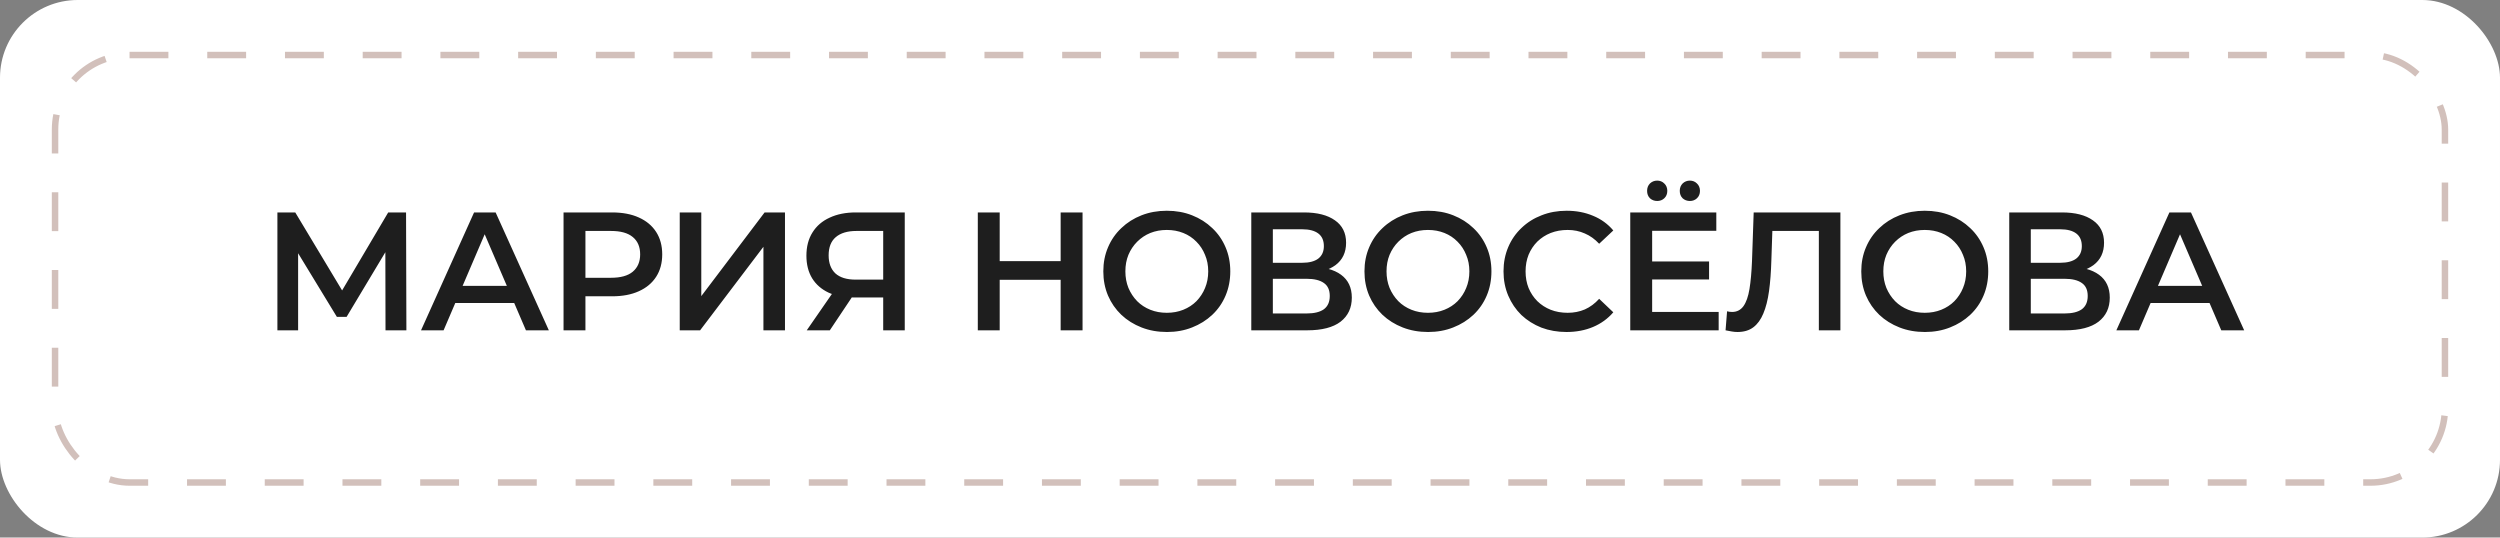
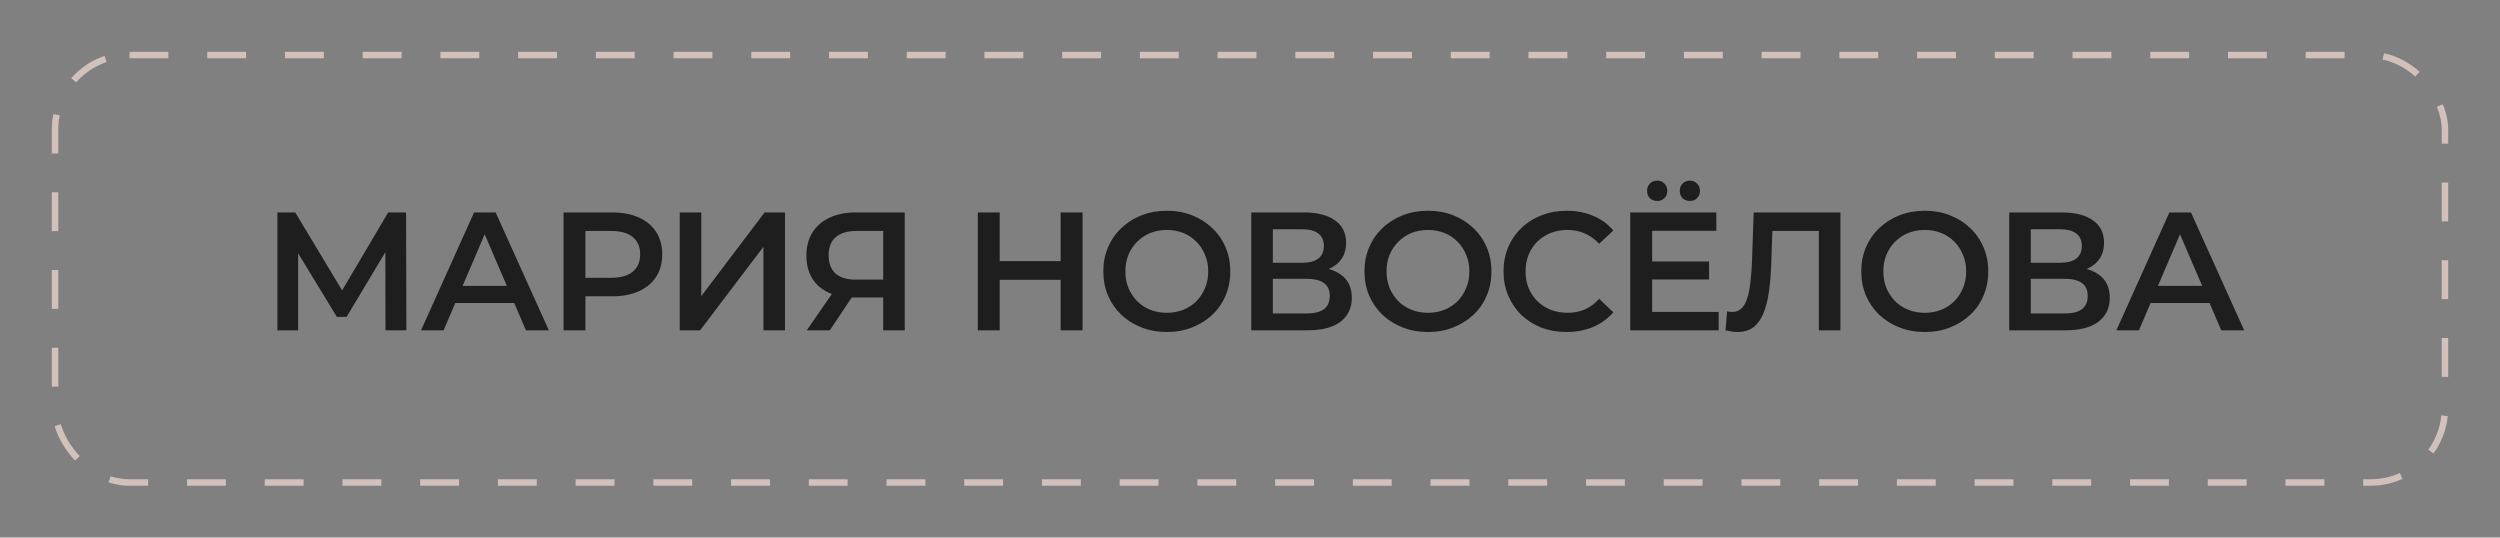
<svg xmlns="http://www.w3.org/2000/svg" width="386" height="83" viewBox="0 0 386 83" fill="none">
  <rect x="0" y="0" width="386" height="83" fill="#808080" stroke="none" />
-   <rect width="386" height="83" rx="12" fill="white" />
  <rect x="8.5" y="8.5" width="369" height="66" rx="11.5" stroke="#D2C0BB" stroke-dasharray="6 6" />
-   <path d="M42.831 51V32.8H45.587L53.569 46.086H52.087L59.939 32.8H62.695L62.747 51H59.523L59.497 37.818H60.173L53.517 48.92H52.009L45.249 37.818H46.029V51H42.831ZM65.007 51L73.197 32.8H76.525L84.741 51H81.205L74.159 34.594H75.511L68.491 51H65.007ZM68.777 46.788L69.687 44.136H79.515L80.425 46.788H68.777ZM87.011 51V32.8H94.499C96.112 32.8 97.49 33.06 98.633 33.58C99.795 34.1 100.688 34.845 101.312 35.816C101.936 36.787 102.248 37.939 102.248 39.274C102.248 40.609 101.936 41.761 101.312 42.732C100.688 43.703 99.795 44.448 98.633 44.968C97.49 45.488 96.112 45.748 94.499 45.748H88.883L90.391 44.162V51H87.011ZM90.391 44.526L88.883 42.888H94.344C95.834 42.888 96.952 42.576 97.698 41.952C98.46 41.311 98.841 40.418 98.841 39.274C98.841 38.113 98.46 37.22 97.698 36.596C96.952 35.972 95.834 35.66 94.344 35.66H88.883L90.391 33.996V44.526ZM104.951 51V32.8H108.279V45.722L118.055 32.8H121.201V51H117.873V38.104L108.097 51H104.951ZM136.366 51V45.176L137.198 45.93H131.868C130.343 45.93 129.025 45.679 127.916 45.176C126.824 44.656 125.983 43.919 125.394 42.966C124.805 41.995 124.51 40.834 124.51 39.482C124.51 38.078 124.822 36.882 125.446 35.894C126.07 34.889 126.954 34.126 128.098 33.606C129.242 33.069 130.585 32.8 132.128 32.8H139.694V51H136.366ZM124.562 51L129.06 44.5H132.466L128.124 51H124.562ZM136.366 44.084V34.724L137.198 35.66H132.232C130.845 35.66 129.779 35.981 129.034 36.622C128.306 37.246 127.942 38.182 127.942 39.43C127.942 40.626 128.289 41.553 128.982 42.212C129.693 42.853 130.733 43.174 132.102 43.174H137.198L136.366 44.084ZM163.765 32.8H167.145V51H163.765V32.8ZM154.353 51H150.973V32.8H154.353V51ZM164.025 43.2H154.067V40.314H164.025V43.2ZM180.18 51.26C178.759 51.26 177.45 51.026 176.254 50.558C175.058 50.09 174.018 49.44 173.134 48.608C172.25 47.759 171.565 46.771 171.08 45.644C170.595 44.5 170.352 43.252 170.352 41.9C170.352 40.548 170.595 39.309 171.08 38.182C171.565 37.038 172.25 36.05 173.134 35.218C174.018 34.369 175.058 33.71 176.254 33.242C177.45 32.774 178.75 32.54 180.154 32.54C181.575 32.54 182.875 32.774 184.054 33.242C185.25 33.71 186.29 34.369 187.174 35.218C188.058 36.05 188.743 37.038 189.228 38.182C189.713 39.309 189.956 40.548 189.956 41.9C189.956 43.252 189.713 44.5 189.228 45.644C188.743 46.788 188.058 47.776 187.174 48.608C186.29 49.44 185.25 50.09 184.054 50.558C182.875 51.026 181.584 51.26 180.18 51.26ZM180.154 48.296C181.073 48.296 181.922 48.14 182.702 47.828C183.482 47.516 184.158 47.074 184.73 46.502C185.302 45.913 185.744 45.237 186.056 44.474C186.385 43.694 186.55 42.836 186.55 41.9C186.55 40.964 186.385 40.115 186.056 39.352C185.744 38.572 185.302 37.896 184.73 37.324C184.158 36.735 183.482 36.284 182.702 35.972C181.922 35.66 181.073 35.504 180.154 35.504C179.235 35.504 178.386 35.66 177.606 35.972C176.843 36.284 176.167 36.735 175.578 37.324C175.006 37.896 174.555 38.572 174.226 39.352C173.914 40.115 173.758 40.964 173.758 41.9C173.758 42.819 173.914 43.668 174.226 44.448C174.555 45.228 175.006 45.913 175.578 46.502C176.15 47.074 176.826 47.516 177.606 47.828C178.386 48.14 179.235 48.296 180.154 48.296ZM193.199 51V32.8H201.337C203.382 32.8 204.977 33.207 206.121 34.022C207.265 34.819 207.837 35.972 207.837 37.48C207.837 38.971 207.291 40.123 206.199 40.938C205.107 41.735 203.668 42.134 201.883 42.134L202.351 41.198C204.379 41.198 205.947 41.605 207.057 42.42C208.166 43.235 208.721 44.413 208.721 45.956C208.721 47.533 208.14 48.773 206.979 49.674C205.817 50.558 204.101 51 201.831 51H193.199ZM196.527 48.4H201.727C202.905 48.4 203.798 48.183 204.405 47.75C205.011 47.299 205.315 46.615 205.315 45.696C205.315 44.777 205.011 44.11 204.405 43.694C203.798 43.261 202.905 43.044 201.727 43.044H196.527V48.4ZM196.527 40.574H201.051C202.143 40.574 202.975 40.357 203.547 39.924C204.119 39.473 204.405 38.832 204.405 38C204.405 37.133 204.119 36.483 203.547 36.05C202.975 35.617 202.143 35.4 201.051 35.4H196.527V40.574ZM220.501 51.26C219.08 51.26 217.771 51.026 216.575 50.558C215.379 50.09 214.339 49.44 213.455 48.608C212.571 47.759 211.887 46.771 211.401 45.644C210.916 44.5 210.673 43.252 210.673 41.9C210.673 40.548 210.916 39.309 211.401 38.182C211.887 37.038 212.571 36.05 213.455 35.218C214.339 34.369 215.379 33.71 216.575 33.242C217.771 32.774 219.071 32.54 220.475 32.54C221.897 32.54 223.197 32.774 224.375 33.242C225.571 33.71 226.611 34.369 227.495 35.218C228.379 36.05 229.064 37.038 229.549 38.182C230.035 39.309 230.277 40.548 230.277 41.9C230.277 43.252 230.035 44.5 229.549 45.644C229.064 46.788 228.379 47.776 227.495 48.608C226.611 49.44 225.571 50.09 224.375 50.558C223.197 51.026 221.905 51.26 220.501 51.26ZM220.475 48.296C221.394 48.296 222.243 48.14 223.023 47.828C223.803 47.516 224.479 47.074 225.051 46.502C225.623 45.913 226.065 45.237 226.377 44.474C226.707 43.694 226.871 42.836 226.871 41.9C226.871 40.964 226.707 40.115 226.377 39.352C226.065 38.572 225.623 37.896 225.051 37.324C224.479 36.735 223.803 36.284 223.023 35.972C222.243 35.66 221.394 35.504 220.475 35.504C219.557 35.504 218.707 35.66 217.927 35.972C217.165 36.284 216.489 36.735 215.899 37.324C215.327 37.896 214.877 38.572 214.547 39.352C214.235 40.115 214.079 40.964 214.079 41.9C214.079 42.819 214.235 43.668 214.547 44.448C214.877 45.228 215.327 45.913 215.899 46.502C216.471 47.074 217.147 47.516 217.927 47.828C218.707 48.14 219.557 48.296 220.475 48.296ZM241.866 51.26C240.479 51.26 239.188 51.035 237.992 50.584C236.813 50.116 235.782 49.466 234.898 48.634C234.031 47.785 233.355 46.788 232.87 45.644C232.385 44.5 232.142 43.252 232.142 41.9C232.142 40.548 232.385 39.3 232.87 38.156C233.355 37.012 234.04 36.024 234.924 35.192C235.808 34.343 236.839 33.693 238.018 33.242C239.197 32.774 240.488 32.54 241.892 32.54C243.383 32.54 244.743 32.8 245.974 33.32C247.205 33.823 248.245 34.577 249.094 35.582L246.91 37.636C246.251 36.925 245.515 36.397 244.7 36.05C243.885 35.686 243.001 35.504 242.048 35.504C241.095 35.504 240.219 35.66 239.422 35.972C238.642 36.284 237.957 36.726 237.368 37.298C236.796 37.87 236.345 38.546 236.016 39.326C235.704 40.106 235.548 40.964 235.548 41.9C235.548 42.836 235.704 43.694 236.016 44.474C236.345 45.254 236.796 45.93 237.368 46.502C237.957 47.074 238.642 47.516 239.422 47.828C240.219 48.14 241.095 48.296 242.048 48.296C243.001 48.296 243.885 48.123 244.7 47.776C245.515 47.412 246.251 46.866 246.91 46.138L249.094 48.218C248.245 49.206 247.205 49.96 245.974 50.48C244.743 51 243.374 51.26 241.866 51.26ZM254.832 40.366H263.88V43.148H254.832V40.366ZM255.092 48.166H265.362V51H251.712V32.8H264.998V35.634H255.092V48.166ZM260.916 31.032C260.483 31.032 260.11 30.893 259.798 30.616C259.504 30.321 259.356 29.94 259.356 29.472C259.356 29.004 259.504 28.623 259.798 28.328C260.11 28.033 260.483 27.886 260.916 27.886C261.35 27.886 261.714 28.033 262.008 28.328C262.32 28.623 262.476 29.004 262.476 29.472C262.476 29.94 262.32 30.321 262.008 30.616C261.714 30.893 261.35 31.032 260.916 31.032ZM255.872 31.032C255.439 31.032 255.066 30.893 254.754 30.616C254.46 30.321 254.312 29.94 254.312 29.472C254.312 29.004 254.46 28.623 254.754 28.328C255.066 28.033 255.439 27.886 255.872 27.886C256.306 27.886 256.67 28.033 256.964 28.328C257.276 28.623 257.432 29.004 257.432 29.472C257.432 29.94 257.276 30.321 256.964 30.616C256.67 30.893 256.306 31.032 255.872 31.032ZM268.272 51.26C267.978 51.26 267.683 51.234 267.388 51.182C267.094 51.13 266.773 51.069 266.426 51L266.66 48.062C266.903 48.131 267.163 48.166 267.44 48.166C268.168 48.166 268.749 47.871 269.182 47.282C269.616 46.675 269.928 45.791 270.118 44.63C270.309 43.469 270.439 42.039 270.508 40.34L270.768 32.8H284.158V51H280.83V34.828L281.61 35.66H272.952L273.68 34.802L273.498 40.21C273.446 42.013 273.325 43.599 273.134 44.968C272.944 46.337 272.649 47.49 272.25 48.426C271.869 49.345 271.358 50.047 270.716 50.532C270.075 51.017 269.26 51.26 268.272 51.26ZM297.208 51.26C295.787 51.26 294.478 51.026 293.282 50.558C292.086 50.09 291.046 49.44 290.162 48.608C289.278 47.759 288.594 46.771 288.108 45.644C287.623 44.5 287.38 43.252 287.38 41.9C287.38 40.548 287.623 39.309 288.108 38.182C288.594 37.038 289.278 36.05 290.162 35.218C291.046 34.369 292.086 33.71 293.282 33.242C294.478 32.774 295.778 32.54 297.182 32.54C298.604 32.54 299.904 32.774 301.082 33.242C302.278 33.71 303.318 34.369 304.202 35.218C305.086 36.05 305.771 37.038 306.256 38.182C306.742 39.309 306.984 40.548 306.984 41.9C306.984 43.252 306.742 44.5 306.256 45.644C305.771 46.788 305.086 47.776 304.202 48.608C303.318 49.44 302.278 50.09 301.082 50.558C299.904 51.026 298.612 51.26 297.208 51.26ZM297.182 48.296C298.101 48.296 298.95 48.14 299.73 47.828C300.51 47.516 301.186 47.074 301.758 46.502C302.33 45.913 302.772 45.237 303.084 44.474C303.414 43.694 303.578 42.836 303.578 41.9C303.578 40.964 303.414 40.115 303.084 39.352C302.772 38.572 302.33 37.896 301.758 37.324C301.186 36.735 300.51 36.284 299.73 35.972C298.95 35.66 298.101 35.504 297.182 35.504C296.264 35.504 295.414 35.66 294.634 35.972C293.872 36.284 293.196 36.735 292.606 37.324C292.034 37.896 291.584 38.572 291.254 39.352C290.942 40.115 290.786 40.964 290.786 41.9C290.786 42.819 290.942 43.668 291.254 44.448C291.584 45.228 292.034 45.913 292.606 46.502C293.178 47.074 293.854 47.516 294.634 47.828C295.414 48.14 296.264 48.296 297.182 48.296ZM310.227 51V32.8H318.365C320.411 32.8 322.005 33.207 323.149 34.022C324.293 34.819 324.865 35.972 324.865 37.48C324.865 38.971 324.319 40.123 323.227 40.938C322.135 41.735 320.697 42.134 318.911 42.134L319.379 41.198C321.407 41.198 322.976 41.605 324.085 42.42C325.195 43.235 325.749 44.413 325.749 45.956C325.749 47.533 325.169 48.773 324.007 49.674C322.846 50.558 321.13 51 318.859 51H310.227ZM313.555 48.4H318.755C319.934 48.4 320.827 48.183 321.433 47.75C322.04 47.299 322.343 46.615 322.343 45.696C322.343 44.777 322.04 44.11 321.433 43.694C320.827 43.261 319.934 43.044 318.755 43.044H313.555V48.4ZM313.555 40.574H318.079C319.171 40.574 320.003 40.357 320.575 39.924C321.147 39.473 321.433 38.832 321.433 38C321.433 37.133 321.147 36.483 320.575 36.05C320.003 35.617 319.171 35.4 318.079 35.4H313.555V40.574ZM326.766 51L334.956 32.8H338.284L346.5 51H342.964L335.918 34.594H337.27L330.25 51H326.766ZM330.536 46.788L331.446 44.136H341.274L342.184 46.788H330.536Z" fill="#1E1E1E" />
+   <path d="M42.831 51V32.8H45.587L53.569 46.086H52.087L59.939 32.8H62.695L62.747 51H59.523L59.497 37.818H60.173L53.517 48.92H52.009L45.249 37.818H46.029V51H42.831ZM65.007 51L73.197 32.8H76.525L84.741 51H81.205L74.159 34.594H75.511L68.491 51H65.007ZM68.777 46.788L69.687 44.136H79.515L80.425 46.788H68.777ZM87.011 51V32.8H94.499C96.112 32.8 97.49 33.06 98.633 33.58C99.795 34.1 100.688 34.845 101.312 35.816C101.936 36.787 102.248 37.939 102.248 39.274C102.248 40.609 101.936 41.761 101.312 42.732C100.688 43.703 99.795 44.448 98.633 44.968C97.49 45.488 96.112 45.748 94.499 45.748H88.883L90.391 44.162V51H87.011ZM90.391 44.526L88.883 42.888H94.344C95.834 42.888 96.952 42.576 97.698 41.952C98.46 41.311 98.841 40.418 98.841 39.274C98.841 38.113 98.46 37.22 97.698 36.596C96.952 35.972 95.834 35.66 94.344 35.66H88.883L90.391 33.996V44.526ZM104.951 51V32.8H108.279V45.722L118.055 32.8H121.201V51H117.873V38.104L108.097 51H104.951ZM136.366 51V45.176L137.198 45.93H131.868C130.343 45.93 129.025 45.679 127.916 45.176C126.824 44.656 125.983 43.919 125.394 42.966C124.805 41.995 124.51 40.834 124.51 39.482C124.51 38.078 124.822 36.882 125.446 35.894C126.07 34.889 126.954 34.126 128.098 33.606C129.242 33.069 130.585 32.8 132.128 32.8H139.694V51H136.366ZM124.562 51L129.06 44.5H132.466L128.124 51H124.562ZM136.366 44.084V34.724L137.198 35.66H132.232C130.845 35.66 129.779 35.981 129.034 36.622C128.306 37.246 127.942 38.182 127.942 39.43C127.942 40.626 128.289 41.553 128.982 42.212C129.693 42.853 130.733 43.174 132.102 43.174H137.198L136.366 44.084ZM163.765 32.8H167.145V51H163.765V32.8ZM154.353 51H150.973V32.8H154.353V51ZM164.025 43.2H154.067V40.314H164.025V43.2ZM180.18 51.26C178.759 51.26 177.45 51.026 176.254 50.558C175.058 50.09 174.018 49.44 173.134 48.608C172.25 47.759 171.565 46.771 171.08 45.644C170.595 44.5 170.352 43.252 170.352 41.9C170.352 40.548 170.595 39.309 171.08 38.182C171.565 37.038 172.25 36.05 173.134 35.218C174.018 34.369 175.058 33.71 176.254 33.242C177.45 32.774 178.75 32.54 180.154 32.54C181.575 32.54 182.875 32.774 184.054 33.242C185.25 33.71 186.29 34.369 187.174 35.218C188.058 36.05 188.743 37.038 189.228 38.182C189.713 39.309 189.956 40.548 189.956 41.9C189.956 43.252 189.713 44.5 189.228 45.644C188.743 46.788 188.058 47.776 187.174 48.608C186.29 49.44 185.25 50.09 184.054 50.558C182.875 51.026 181.584 51.26 180.18 51.26ZM180.154 48.296C181.073 48.296 181.922 48.14 182.702 47.828C183.482 47.516 184.158 47.074 184.73 46.502C185.302 45.913 185.744 45.237 186.056 44.474C186.385 43.694 186.55 42.836 186.55 41.9C186.55 40.964 186.385 40.115 186.056 39.352C185.744 38.572 185.302 37.896 184.73 37.324C184.158 36.735 183.482 36.284 182.702 35.972C181.922 35.66 181.073 35.504 180.154 35.504C179.235 35.504 178.386 35.66 177.606 35.972C176.843 36.284 176.167 36.735 175.578 37.324C175.006 37.896 174.555 38.572 174.226 39.352C173.914 40.115 173.758 40.964 173.758 41.9C173.758 42.819 173.914 43.668 174.226 44.448C174.555 45.228 175.006 45.913 175.578 46.502C176.15 47.074 176.826 47.516 177.606 47.828C178.386 48.14 179.235 48.296 180.154 48.296ZM193.199 51V32.8H201.337C203.382 32.8 204.977 33.207 206.121 34.022C207.265 34.819 207.837 35.972 207.837 37.48C207.837 38.971 207.291 40.123 206.199 40.938C205.107 41.735 203.668 42.134 201.883 42.134L202.351 41.198C204.379 41.198 205.947 41.605 207.057 42.42C208.166 43.235 208.721 44.413 208.721 45.956C208.721 47.533 208.14 48.773 206.979 49.674C205.817 50.558 204.101 51 201.831 51H193.199ZM196.527 48.4H201.727C202.905 48.4 203.798 48.183 204.405 47.75C205.011 47.299 205.315 46.615 205.315 45.696C205.315 44.777 205.011 44.11 204.405 43.694C203.798 43.261 202.905 43.044 201.727 43.044H196.527V48.4ZM196.527 40.574H201.051C202.143 40.574 202.975 40.357 203.547 39.924C204.119 39.473 204.405 38.832 204.405 38C204.405 37.133 204.119 36.483 203.547 36.05C202.975 35.617 202.143 35.4 201.051 35.4H196.527V40.574ZM220.501 51.26C219.08 51.26 217.771 51.026 216.575 50.558C215.379 50.09 214.339 49.44 213.455 48.608C212.571 47.759 211.887 46.771 211.401 45.644C210.916 44.5 210.673 43.252 210.673 41.9C210.673 40.548 210.916 39.309 211.401 38.182C211.887 37.038 212.571 36.05 213.455 35.218C214.339 34.369 215.379 33.71 216.575 33.242C217.771 32.774 219.071 32.54 220.475 32.54C221.897 32.54 223.197 32.774 224.375 33.242C225.571 33.71 226.611 34.369 227.495 35.218C228.379 36.05 229.064 37.038 229.549 38.182C230.035 39.309 230.277 40.548 230.277 41.9C230.277 43.252 230.035 44.5 229.549 45.644C229.064 46.788 228.379 47.776 227.495 48.608C226.611 49.44 225.571 50.09 224.375 50.558C223.197 51.026 221.905 51.26 220.501 51.26ZM220.475 48.296C221.394 48.296 222.243 48.14 223.023 47.828C223.803 47.516 224.479 47.074 225.051 46.502C225.623 45.913 226.065 45.237 226.377 44.474C226.707 43.694 226.871 42.836 226.871 41.9C226.871 40.964 226.707 40.115 226.377 39.352C226.065 38.572 225.623 37.896 225.051 37.324C224.479 36.735 223.803 36.284 223.023 35.972C222.243 35.66 221.394 35.504 220.475 35.504C219.557 35.504 218.707 35.66 217.927 35.972C217.165 36.284 216.489 36.735 215.899 37.324C215.327 37.896 214.877 38.572 214.547 39.352C214.235 40.115 214.079 40.964 214.079 41.9C214.079 42.819 214.235 43.668 214.547 44.448C214.877 45.228 215.327 45.913 215.899 46.502C216.471 47.074 217.147 47.516 217.927 47.828C218.707 48.14 219.557 48.296 220.475 48.296ZM241.866 51.26C240.479 51.26 239.188 51.035 237.992 50.584C236.813 50.116 235.782 49.466 234.898 48.634C234.031 47.785 233.355 46.788 232.87 45.644C232.385 44.5 232.142 43.252 232.142 41.9C232.142 40.548 232.385 39.3 232.87 38.156C233.355 37.012 234.04 36.024 234.924 35.192C235.808 34.343 236.839 33.693 238.018 33.242C239.197 32.774 240.488 32.54 241.892 32.54C243.383 32.54 244.743 32.8 245.974 33.32C247.205 33.823 248.245 34.577 249.094 35.582L246.91 37.636C246.251 36.925 245.515 36.397 244.7 36.05C243.885 35.686 243.001 35.504 242.048 35.504C241.095 35.504 240.219 35.66 239.422 35.972C238.642 36.284 237.957 36.726 237.368 37.298C236.796 37.87 236.345 38.546 236.016 39.326C235.704 40.106 235.548 40.964 235.548 41.9C235.548 42.836 235.704 43.694 236.016 44.474C236.345 45.254 236.796 45.93 237.368 46.502C237.957 47.074 238.642 47.516 239.422 47.828C240.219 48.14 241.095 48.296 242.048 48.296C243.001 48.296 243.885 48.123 244.7 47.776C245.515 47.412 246.251 46.866 246.91 46.138L249.094 48.218C248.245 49.206 247.205 49.96 245.974 50.48C244.743 51 243.374 51.26 241.866 51.26ZM254.832 40.366H263.88V43.148H254.832V40.366ZM255.092 48.166H265.362V51H251.712V32.8H264.998V35.634H255.092ZM260.916 31.032C260.483 31.032 260.11 30.893 259.798 30.616C259.504 30.321 259.356 29.94 259.356 29.472C259.356 29.004 259.504 28.623 259.798 28.328C260.11 28.033 260.483 27.886 260.916 27.886C261.35 27.886 261.714 28.033 262.008 28.328C262.32 28.623 262.476 29.004 262.476 29.472C262.476 29.94 262.32 30.321 262.008 30.616C261.714 30.893 261.35 31.032 260.916 31.032ZM255.872 31.032C255.439 31.032 255.066 30.893 254.754 30.616C254.46 30.321 254.312 29.94 254.312 29.472C254.312 29.004 254.46 28.623 254.754 28.328C255.066 28.033 255.439 27.886 255.872 27.886C256.306 27.886 256.67 28.033 256.964 28.328C257.276 28.623 257.432 29.004 257.432 29.472C257.432 29.94 257.276 30.321 256.964 30.616C256.67 30.893 256.306 31.032 255.872 31.032ZM268.272 51.26C267.978 51.26 267.683 51.234 267.388 51.182C267.094 51.13 266.773 51.069 266.426 51L266.66 48.062C266.903 48.131 267.163 48.166 267.44 48.166C268.168 48.166 268.749 47.871 269.182 47.282C269.616 46.675 269.928 45.791 270.118 44.63C270.309 43.469 270.439 42.039 270.508 40.34L270.768 32.8H284.158V51H280.83V34.828L281.61 35.66H272.952L273.68 34.802L273.498 40.21C273.446 42.013 273.325 43.599 273.134 44.968C272.944 46.337 272.649 47.49 272.25 48.426C271.869 49.345 271.358 50.047 270.716 50.532C270.075 51.017 269.26 51.26 268.272 51.26ZM297.208 51.26C295.787 51.26 294.478 51.026 293.282 50.558C292.086 50.09 291.046 49.44 290.162 48.608C289.278 47.759 288.594 46.771 288.108 45.644C287.623 44.5 287.38 43.252 287.38 41.9C287.38 40.548 287.623 39.309 288.108 38.182C288.594 37.038 289.278 36.05 290.162 35.218C291.046 34.369 292.086 33.71 293.282 33.242C294.478 32.774 295.778 32.54 297.182 32.54C298.604 32.54 299.904 32.774 301.082 33.242C302.278 33.71 303.318 34.369 304.202 35.218C305.086 36.05 305.771 37.038 306.256 38.182C306.742 39.309 306.984 40.548 306.984 41.9C306.984 43.252 306.742 44.5 306.256 45.644C305.771 46.788 305.086 47.776 304.202 48.608C303.318 49.44 302.278 50.09 301.082 50.558C299.904 51.026 298.612 51.26 297.208 51.26ZM297.182 48.296C298.101 48.296 298.95 48.14 299.73 47.828C300.51 47.516 301.186 47.074 301.758 46.502C302.33 45.913 302.772 45.237 303.084 44.474C303.414 43.694 303.578 42.836 303.578 41.9C303.578 40.964 303.414 40.115 303.084 39.352C302.772 38.572 302.33 37.896 301.758 37.324C301.186 36.735 300.51 36.284 299.73 35.972C298.95 35.66 298.101 35.504 297.182 35.504C296.264 35.504 295.414 35.66 294.634 35.972C293.872 36.284 293.196 36.735 292.606 37.324C292.034 37.896 291.584 38.572 291.254 39.352C290.942 40.115 290.786 40.964 290.786 41.9C290.786 42.819 290.942 43.668 291.254 44.448C291.584 45.228 292.034 45.913 292.606 46.502C293.178 47.074 293.854 47.516 294.634 47.828C295.414 48.14 296.264 48.296 297.182 48.296ZM310.227 51V32.8H318.365C320.411 32.8 322.005 33.207 323.149 34.022C324.293 34.819 324.865 35.972 324.865 37.48C324.865 38.971 324.319 40.123 323.227 40.938C322.135 41.735 320.697 42.134 318.911 42.134L319.379 41.198C321.407 41.198 322.976 41.605 324.085 42.42C325.195 43.235 325.749 44.413 325.749 45.956C325.749 47.533 325.169 48.773 324.007 49.674C322.846 50.558 321.13 51 318.859 51H310.227ZM313.555 48.4H318.755C319.934 48.4 320.827 48.183 321.433 47.75C322.04 47.299 322.343 46.615 322.343 45.696C322.343 44.777 322.04 44.11 321.433 43.694C320.827 43.261 319.934 43.044 318.755 43.044H313.555V48.4ZM313.555 40.574H318.079C319.171 40.574 320.003 40.357 320.575 39.924C321.147 39.473 321.433 38.832 321.433 38C321.433 37.133 321.147 36.483 320.575 36.05C320.003 35.617 319.171 35.4 318.079 35.4H313.555V40.574ZM326.766 51L334.956 32.8H338.284L346.5 51H342.964L335.918 34.594H337.27L330.25 51H326.766ZM330.536 46.788L331.446 44.136H341.274L342.184 46.788H330.536Z" fill="#1E1E1E" />
</svg>